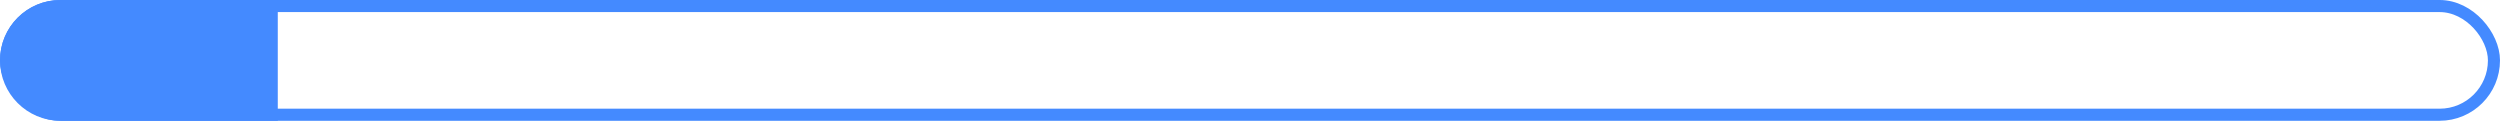
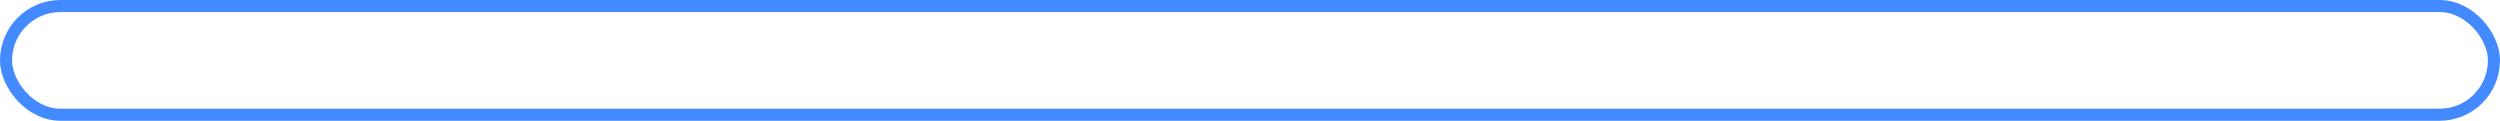
<svg xmlns="http://www.w3.org/2000/svg" width="414" height="20" viewBox="0 0 414 20" fill="none">
  <rect x="1" y="1" width="412" height="18" rx="9" stroke="#448AFF" stroke-width="2" />
-   <path d="M1 10C1 5.029 5.029 1 10 1H45V19H10C5.029 19 1 14.971 1 10V10Z" fill="#448AFF" stroke="#448AFF" stroke-width="2" />
</svg>